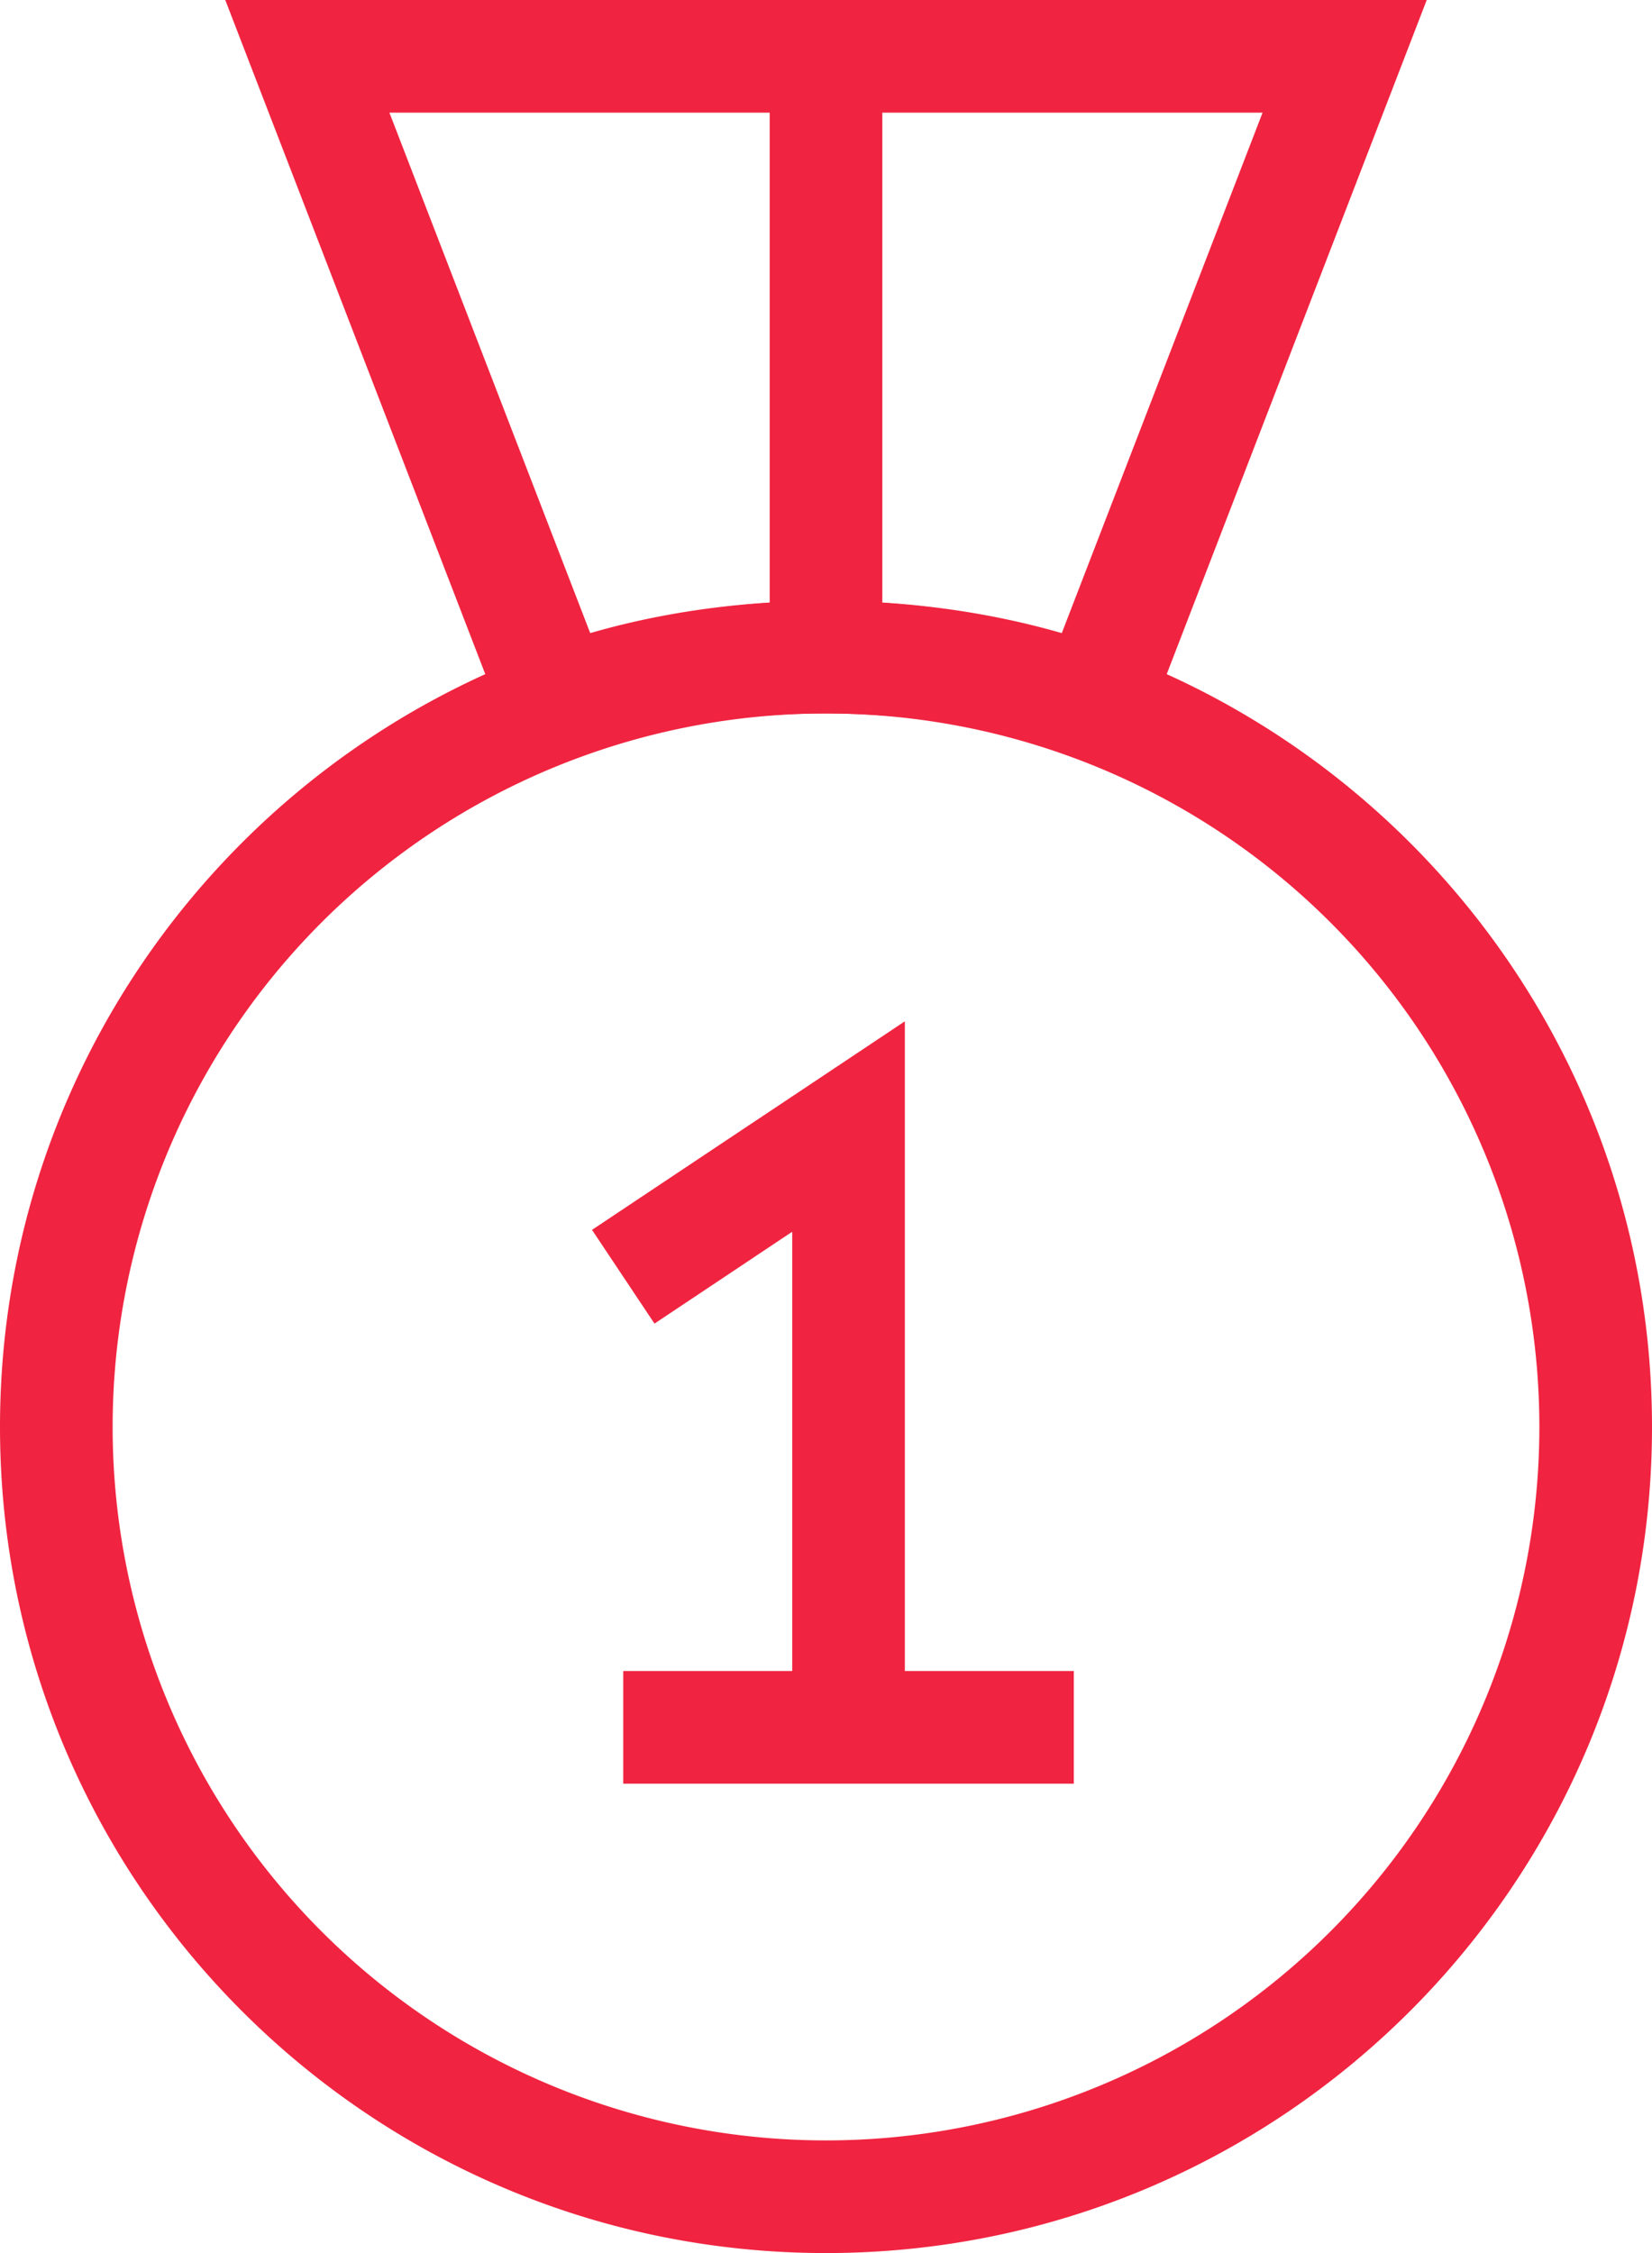
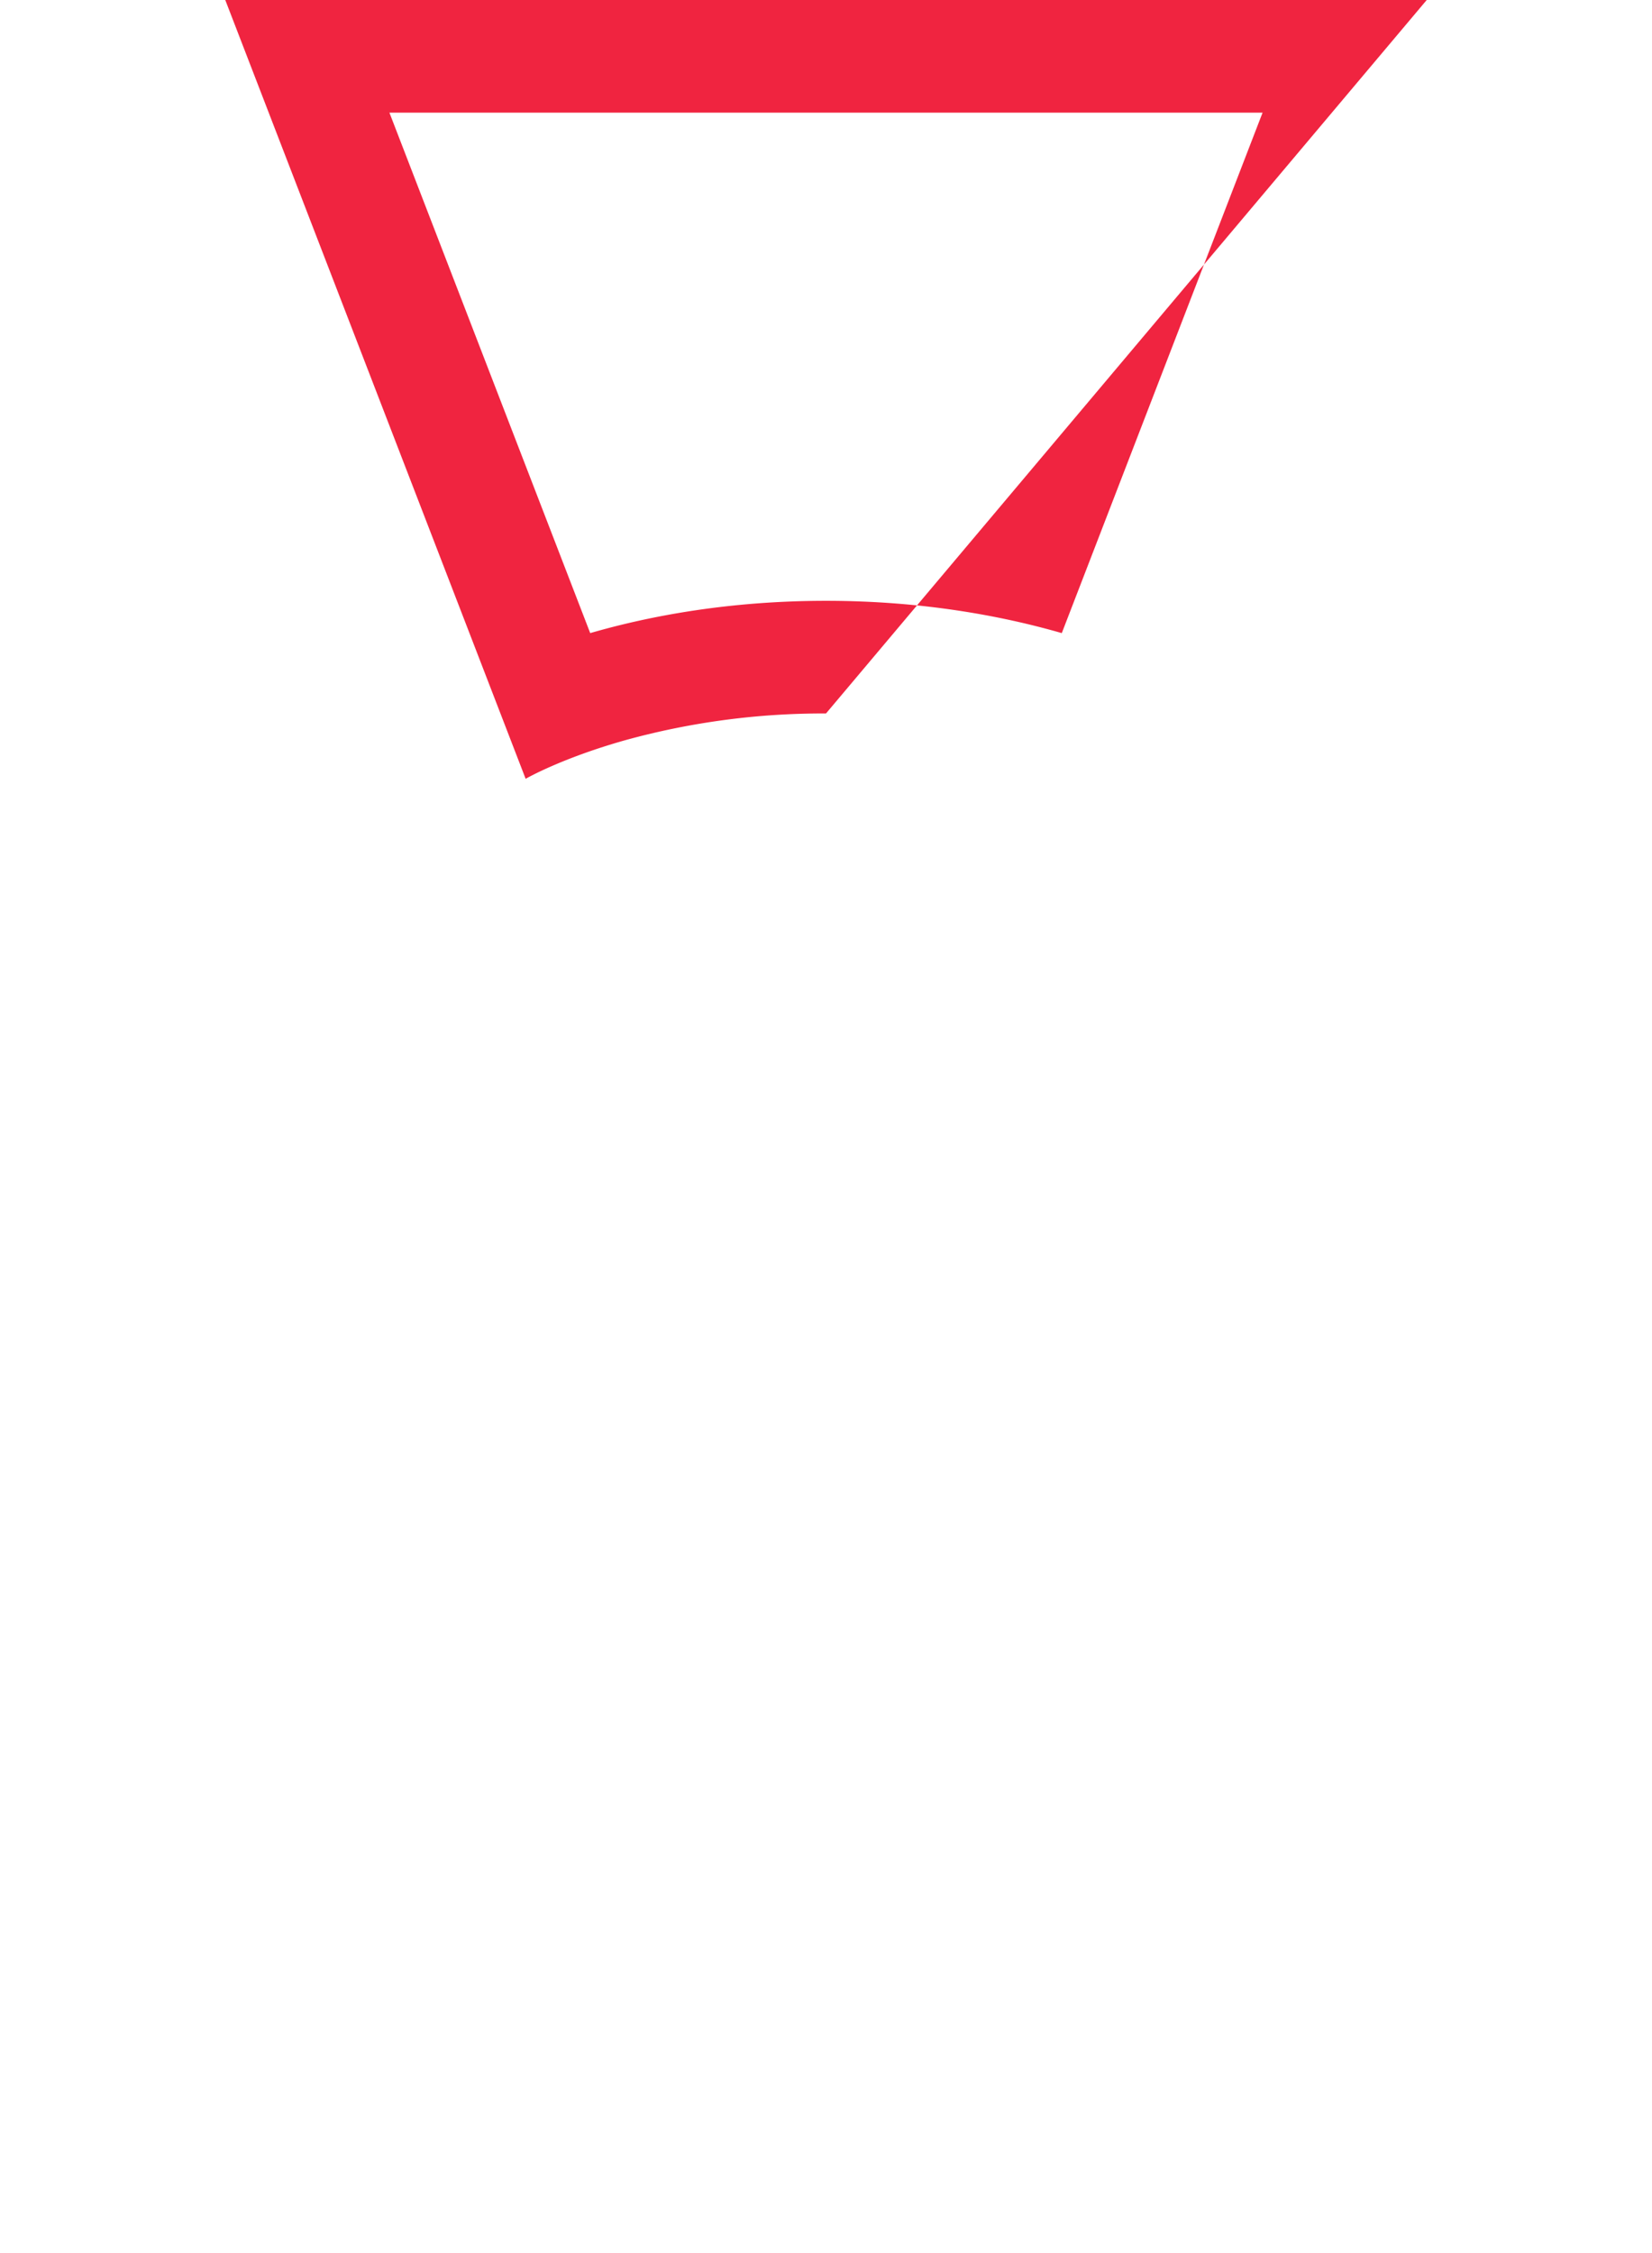
<svg xmlns="http://www.w3.org/2000/svg" fill="none" viewBox="0 0 22 30">
-   <path fill-rule="evenodd" clip-rule="evenodd" d="M11 28.5a9.5 9.5 0 1 0 0-19 9.5 9.5 0 0 0 0 19Zm0 1.5c6.075 0 11-4.925 11-11S17.075 8 11 8 0 12.925 0 19s4.925 11 11 11Z" fill="#F02440" />
-   <path fill-rule="evenodd" clip-rule="evenodd" d="M12.05 13.599v8.651h2.25v1.5h-6v-1.5h2.25v-5.849l-1.834 1.223-.832-1.248 4.166-2.777ZM11.75 1v7.5h-1.5V1h1.5Z" fill="#F02440" />
-   <path fill-rule="evenodd" clip-rule="evenodd" d="M7 10.37s.478-.277 1.344-.519A9.906 9.906 0 0 1 11 9.5c1.089 0 1.988.165 2.656.351.866.241 1.344.519 1.344.519L19 0H3l4 10.37Zm.86-1.94C8.65 8.201 9.714 8 11 8c1.285 0 2.349.202 3.14.43l2.674-6.93H5.186L7.86 8.43Z" fill="#F02440" />
+   <path fill-rule="evenodd" clip-rule="evenodd" d="M7 10.37s.478-.277 1.344-.519A9.906 9.906 0 0 1 11 9.5L19 0H3l4 10.37Zm.86-1.94C8.65 8.201 9.714 8 11 8c1.285 0 2.349.202 3.14.43l2.674-6.93H5.186L7.86 8.43Z" fill="#F02440" />
</svg>